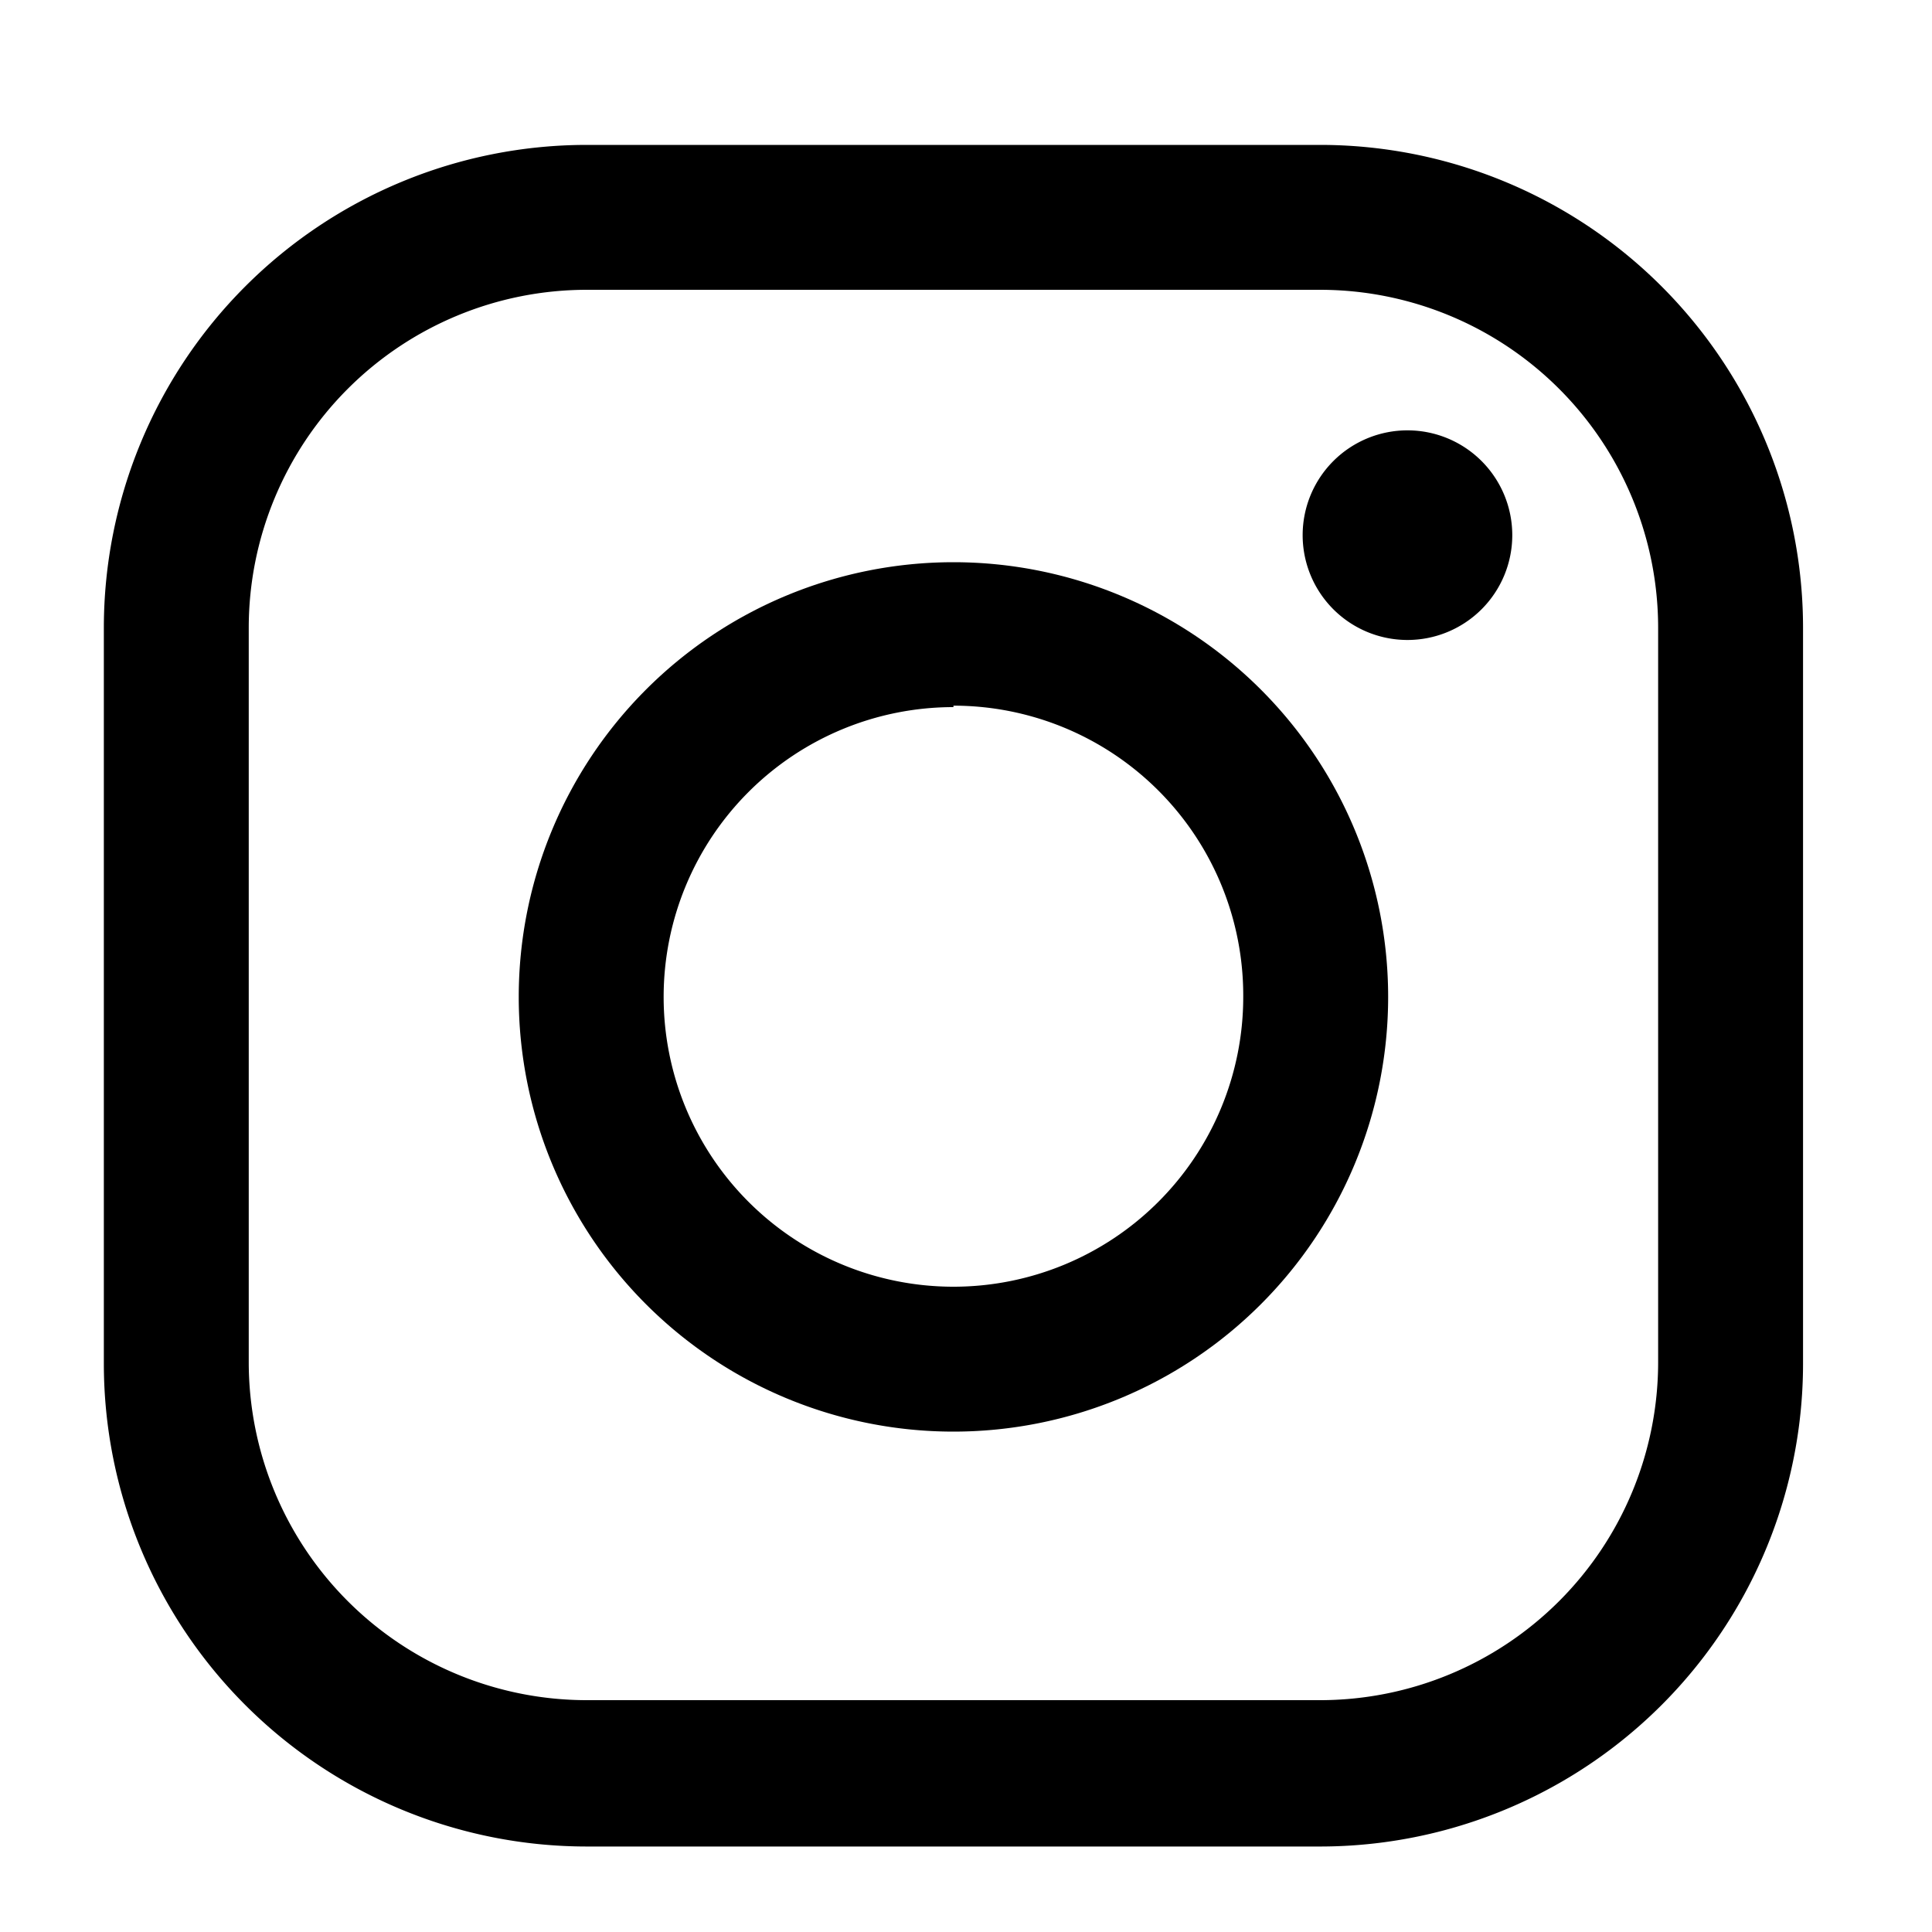
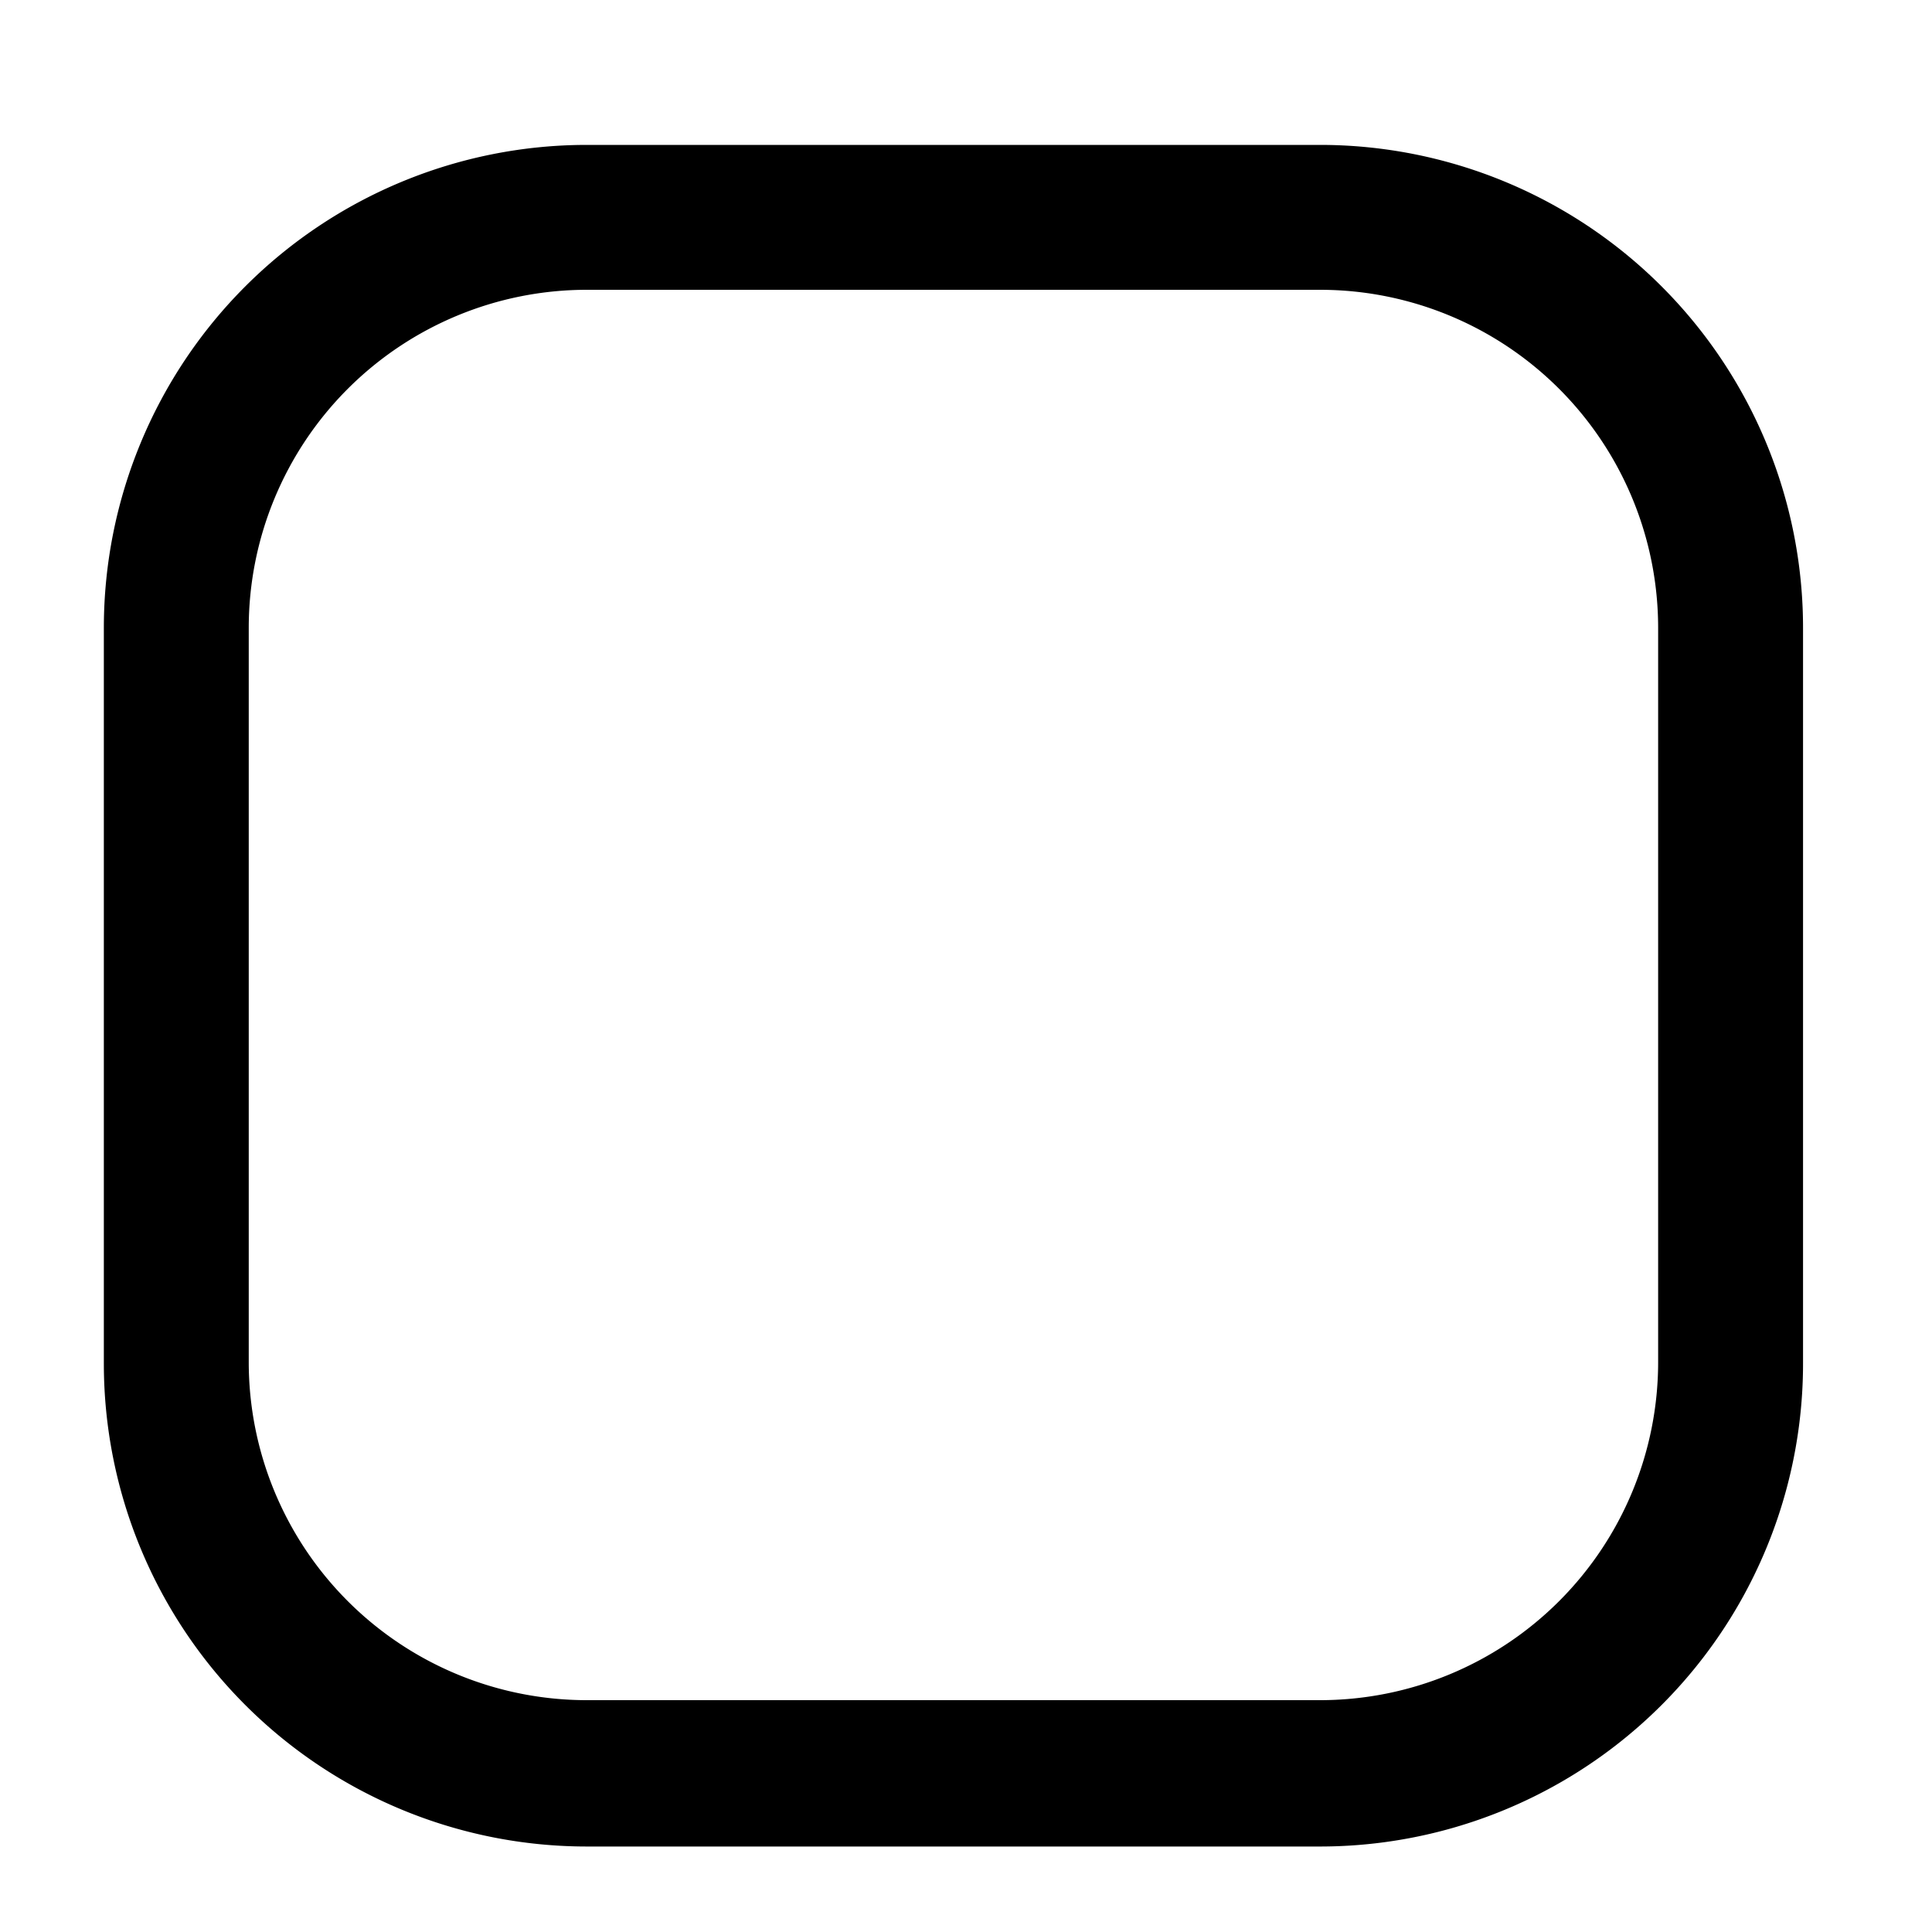
<svg xmlns="http://www.w3.org/2000/svg" id="Layer_1" data-name="Layer 1" viewBox="0 0 40 40">
  <defs>
    <style>.cls-1{fill:#000;}</style>
  </defs>
  <title>1</title>
  <path class="cls-1" d="M27.33,38.23H12.15a10,10,0,0,1-10-10V13a10,10,0,0,1,10-10H27.33a10,10,0,0,1,10,10V28.2A10,10,0,0,1,27.33,38.23ZM12.15,6a7,7,0,0,0-7,7V28.2a7,7,0,0,0,7,7H27.33a7,7,0,0,0,7-7V13a7,7,0,0,0-7-7Z" />
-   <path class="cls-1" d="M19.74,29.64a9,9,0,1,1,9-9A9,9,0,0,1,19.74,29.64Zm0-15a6,6,0,1,0,6,6A6,6,0,0,0,19.74,14.61Z" />
-   <path class="cls-1" d="M31.31,11.08a2.17,2.17,0,1,1-2.16-2.17A2.17,2.17,0,0,1,31.31,11.08Z" />
</svg>